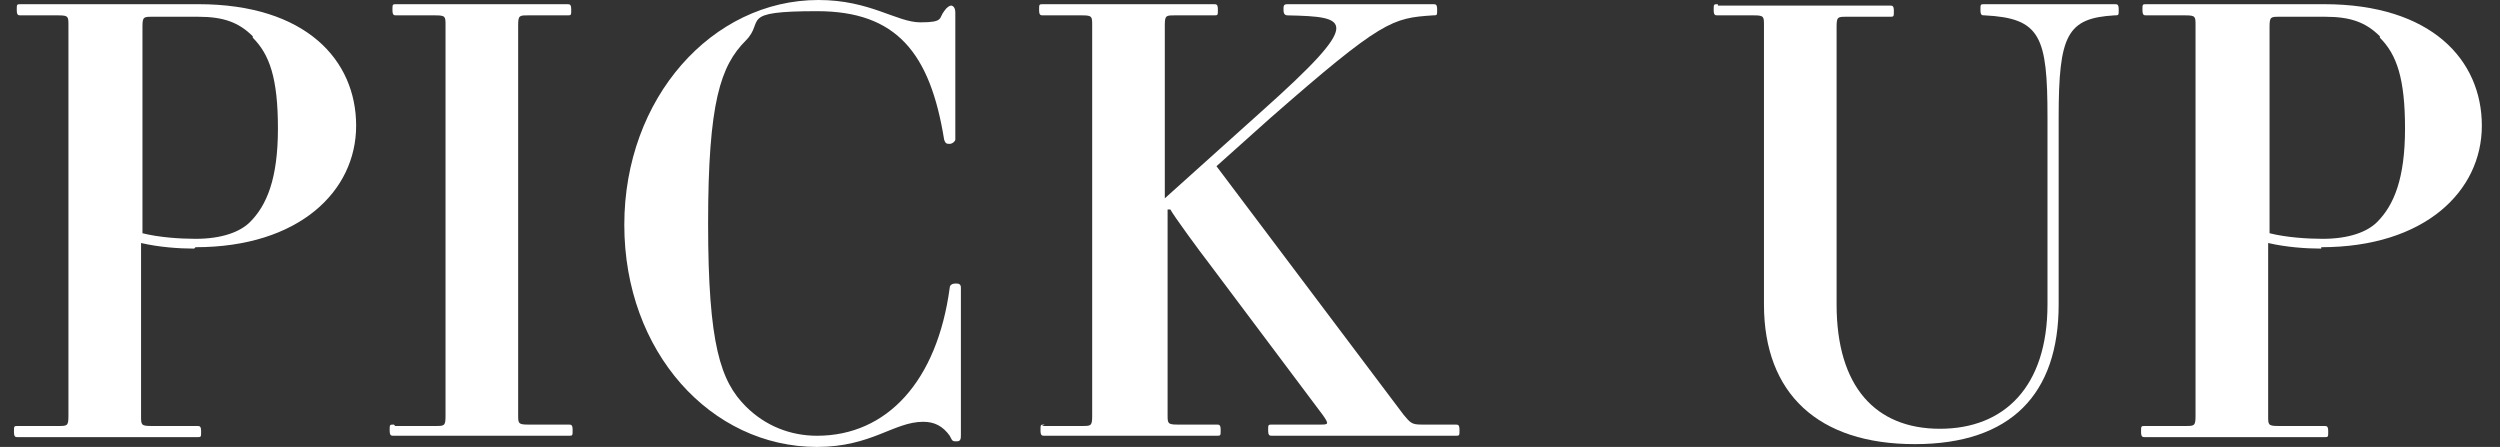
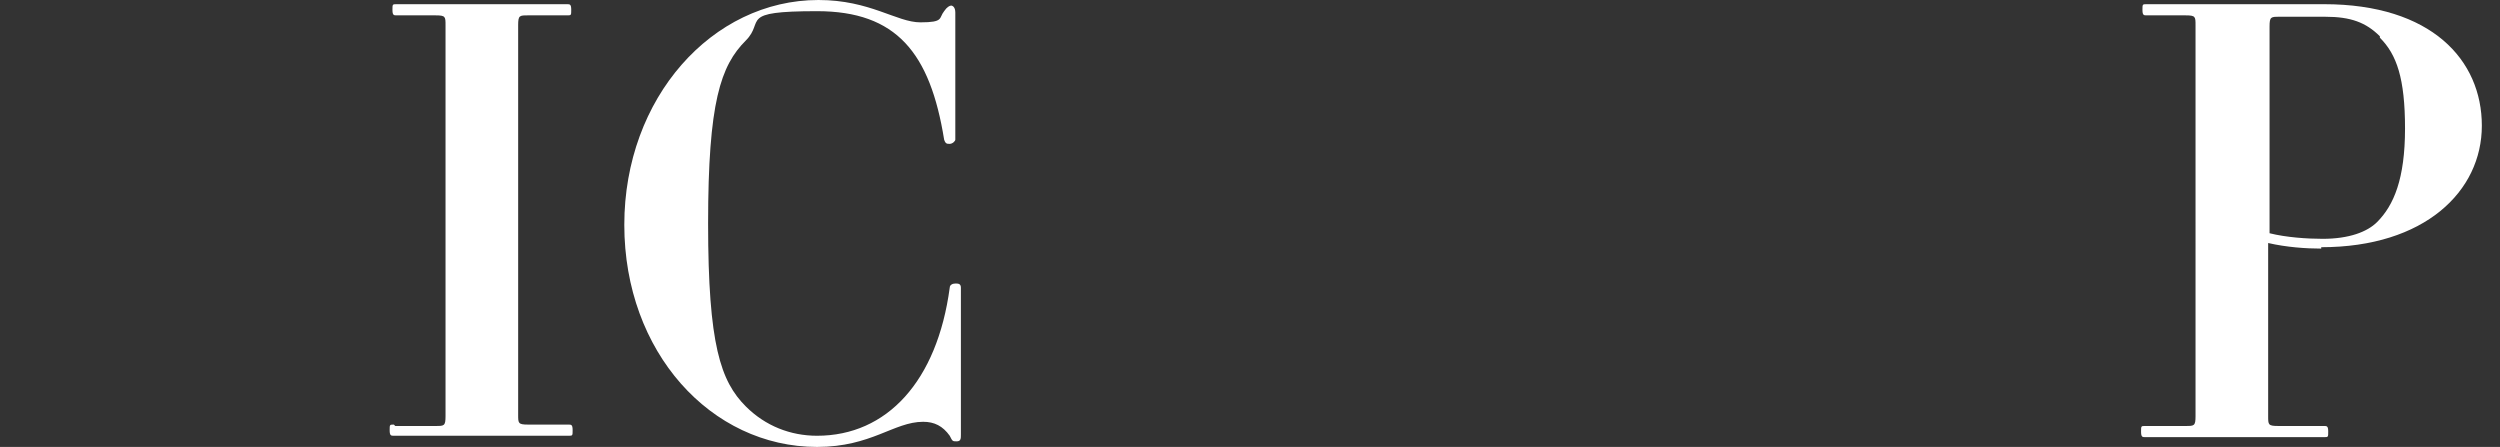
<svg xmlns="http://www.w3.org/2000/svg" id="_レイヤー_2" version="1.1" viewBox="0 0 179 32">
  <rect x="0" y="0" width="179" height="32" fill="#333333" stroke="none" />
  <defs>
    <style>
      .st0 {
        fill: #fff;
      }
    </style>
  </defs>
  <g id="conts">
-     <path class="st0" d="M13.9,17.8c-1.1,0-2.5-.1-3.8-.4v12.4c0,.6,0,.7.7.7h3.3c.2,0,.3,0,.3.4s0,.4-.3.4H1.3c-.2,0-.3,0-.3-.4s0-.4.3-.4h2.9c.6,0,.7,0,.7-.7V1.8c0-.6,0-.7-.7-.7H1.5c-.2,0-.3,0-.3-.4s0-.4.3-.4h12.7c7.7,0,11.3,4,11.3,8.7s-4.1,8.7-11.5,8.7h0ZM18.1,2.6c-1-1-2.1-1.4-3.9-1.4h-3.3c-.6,0-.7,0-.7.7v14.8c1.2.3,2.7.4,3.8.4,1.9,0,3.2-.5,3.9-1.2,1.2-1.2,2-3.1,2-6.7s-.6-5.3-1.8-6.5h0Z" />
    <path class="st0" d="M28.3,30.5h2.9c.6,0,.7,0,.7-.7V1.8c0-.6,0-.7-.7-.7h-2.8c-.2,0-.3,0-.3-.4s0-.4.3-.4h12.2c.2,0,.3,0,.3.4s0,.4-.3.4h-2.8c-.6,0-.7,0-.7.7v27.9c0,.6,0,.7.7.7h2.9c.2,0,.3,0,.3.4s0,.4-.3.4h-12.5c-.2,0-.3,0-.3-.4s0-.4.3-.4Z" />
    <path class="st0" d="M58.6,0c3.7,0,5.6,1.6,7.3,1.6s1.3-.3,1.7-.8c.2-.3.4-.4.5-.4s.3.1.3.5v9.1c0,.1-.2.3-.4.3s-.3,0-.4-.3c-1-6.2-3.4-9.2-9.1-9.2s-3.7.7-5.1,2.1c-1.8,1.8-2.7,4.4-2.7,13.1s.9,11.3,2.7,13.1c1.4,1.4,3.2,2.1,5.1,2.1,5,0,8.6-3.9,9.5-10.6,0-.2.2-.3.4-.3s.4,0,.4.3v10.5c0,.3,0,.5-.3.5s-.3,0-.5-.4c-.5-.7-1.1-1-1.9-1-2.1,0-3.7,1.8-7.6,1.8-7.6,0-13.8-6.8-13.8-15.9S51,0,58.6,0Z" />
-     <path class="st0" d="M74.6,30.5h2.9c.6,0,.7,0,.7-.7V1.8c0-.6,0-.7-.7-.7h-2.8c-.2,0-.3,0-.3-.4s0-.4.3-.4h12.2c.2,0,.3,0,.3.4s0,.4-.3.4h-2.8c-.6,0-.7,0-.7.7v12.4l6.9-6.2c7.4-6.6,6.3-6.8,1.9-6.9-.2,0-.3-.1-.3-.4s0-.4.3-.4h10.4c.2,0,.3,0,.3.4s0,.4-.3.4c-2.9.2-3.6.3-11.7,7.4l-3.8,3.4,13.4,17.8c.5.6.6.7,1.3.7h2.4c.2,0,.3,0,.3.4s0,.4-.3.4h-13.1c-.2,0-.3,0-.3-.4s0-.4.3-.4h3.4c.6,0,.7,0,.2-.7l-8.1-10.8c-.7-.9-2.6-3.5-2.8-3.9h-.2v14.7c0,.6,0,.7.7.7h2.8c.2,0,.3,0,.3.4s0,.4-.3.4h-12.3c-.2,0-.3,0-.3-.4s0-.4.3-.4h0Z" />
-     <path class="st0" d="M123,.4h12.3c.2,0,.3,0,.3.4s0,.4-.3.4h-3.1c-.6,0-.7,0-.7.7v19.9c0,5.9,2.8,8.9,7.4,8.9s7.7-3,7.7-8.9v-13.4c0-5.8-.5-7.1-4.5-7.3-.2,0-.3,0-.3-.4s0-.4.3-.4h9.3c.2,0,.3,0,.3.4s0,.4-.3.4c-3.4.2-4,1.4-4,7.3v13.4c0,6.4-3.4,10-10.3,10s-10.8-3.6-10.8-10V1.8c0-.6,0-.7-.7-.7h-2.6c-.2,0-.3,0-.3-.4s0-.4.3-.4h0Z" />
    <path class="st0" d="M166.2,17.8c-1.1,0-2.5-.1-3.8-.4v12.4c0,.6,0,.7.7.7h3.3c.2,0,.3,0,.3.4s0,.4-.3.4h-12.8c-.2,0-.3,0-.3-.4s0-.4.3-.4h2.9c.6,0,.7,0,.7-.7V1.8c0-.6,0-.7-.7-.7h-2.8c-.2,0-.3,0-.3-.4s0-.4.3-.4h12.7c7.7,0,11.3,4,11.3,8.7s-4.1,8.7-11.5,8.7h0ZM170.4,2.6c-1-1-2.1-1.4-3.9-1.4h-3.3c-.6,0-.7,0-.7.7v14.8c1.2.3,2.7.4,3.8.4,1.9,0,3.2-.5,3.9-1.2,1.2-1.2,2-3.1,2-6.7s-.6-5.3-1.8-6.5h0Z" />
  </g>
</svg>